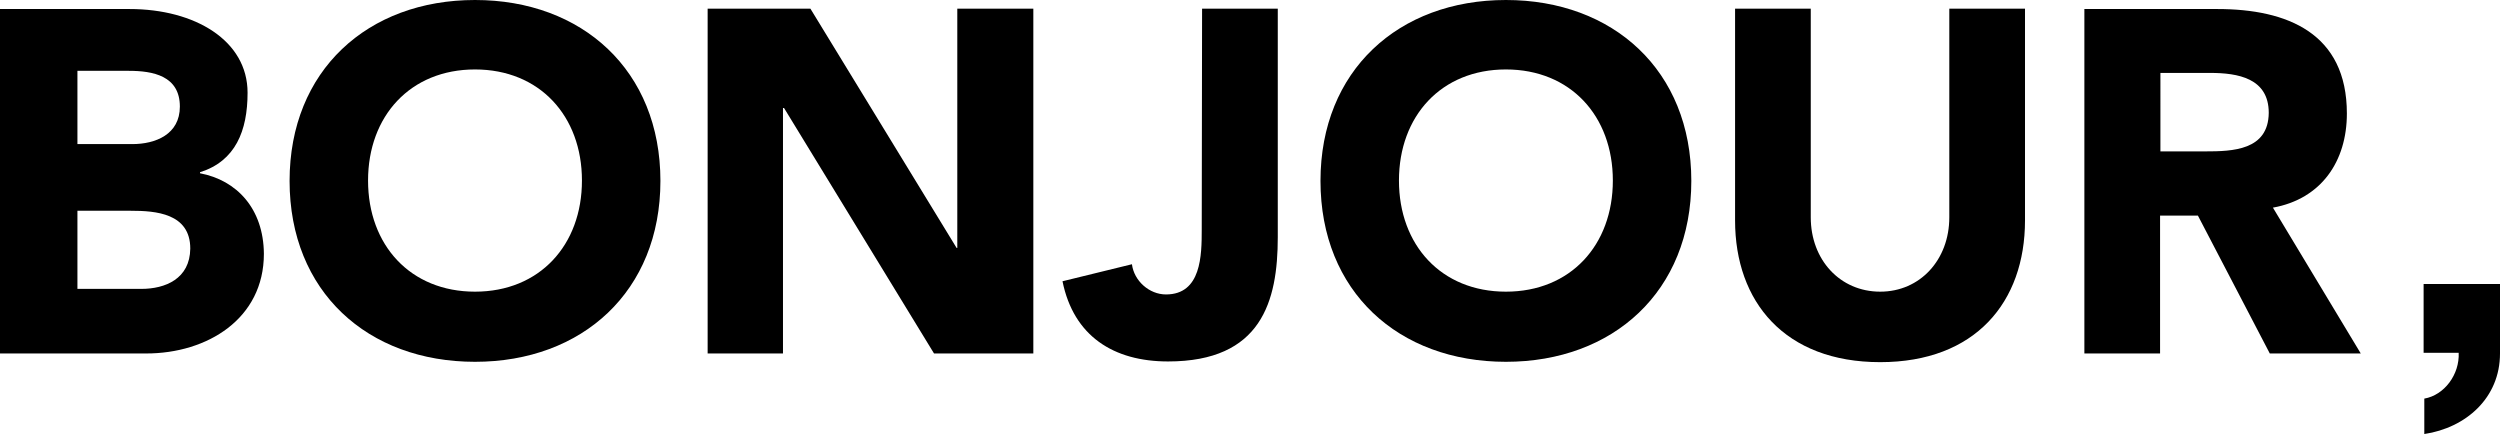
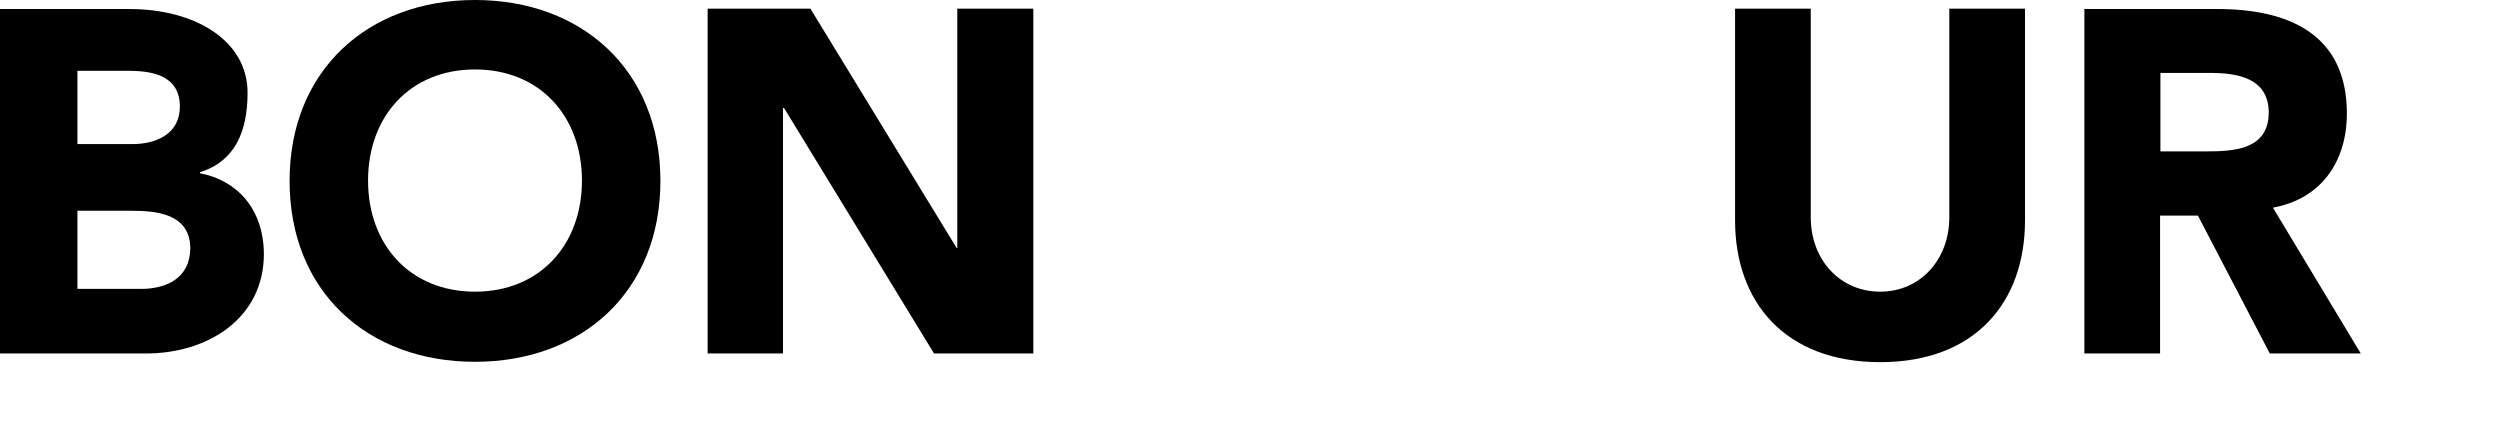
<svg xmlns="http://www.w3.org/2000/svg" version="1.1" id="Layer_1" x="0px" y="0px" viewBox="0 0 720 125" style="enable-background:new 0 0 720 125;" xml:space="preserve">
  <g>
    <path d="M57.6,49.9v-0.3c10.2-3.2,13.7-11.9,13.7-22.9c0-15-15.1-24.1-34-24.1H0v99.2h42.1c17.6,0,33.9-10,33.9-28.7   C75.9,60.1,68.2,51.9,57.6,49.9z M22.3,20.4h14.8c6.9,0,14.7,1.4,14.7,10.3c0,8-7,10.8-13.7,10.8H22.3V20.4z M40.7,83.2H22.3V60.7   h15.4c7.1,0,17.1,0.7,17.1,10.9C54.7,80.3,47.6,83.2,40.7,83.2z" />
    <path d="M136.8,0c-30.9,0-53.4,20.3-53.4,52.1c0,31.9,22.5,52.1,53.4,52.1s53.4-20.3,53.4-52.1C190.2,20.3,167.7,0,136.8,0z    M136.8,84c-18.6,0-30.8-13.4-30.8-32s12.2-32,30.8-32s30.8,13.4,30.8,32S155.4,84,136.8,84z" />
    <polygon points="275.7,71.4 275.5,71.4 233.4,2.5 203.8,2.5 203.8,101.8 225.5,101.8 225.5,31.1 225.8,31.1 269,101.8 297.6,101.8    297.6,2.5 275.7,2.5  " />
-     <path d="M346.1,66.1c0,7.4-0.1,18.7-10.3,18.7c-4.8,0-9.2-3.9-9.8-8.7L306,81c3.2,15.8,14.7,23.1,30.4,23.1   c26.9,0,31.6-17.3,31.6-35.8V2.5h-21.8L346.1,66.1L346.1,66.1z" />
-     <path d="M433.7,0c-30.9,0-53.4,20.3-53.4,52.1c0,31.9,22.5,52.1,53.4,52.1s53.4-20.3,53.4-52.1S464.6,0,433.7,0z M433.7,84   c-18.6,0-30.8-13.4-30.8-32s12.2-32,30.8-32c18.6,0,30.8,13.4,30.8,32S452.3,84,433.7,84z" />
    <path d="M561.4,62.6c0,12.2-8.4,21.4-19.9,21.4c-11.6,0-20-9.2-20-21.4V2.5h-21.8v61c0,23.4,14.3,40.8,41.8,40.8   c27.4,0,41.7-17.3,41.7-40.8v-61h-21.8V62.6z" />
    <path d="M675.9,32.7c0-23.1-17.1-30.1-37.3-30.1h-38.3v99.2h21.8V62.1H633l20.7,39.7h26.2l-25.3-42   C668.5,57.3,675.9,46.5,675.9,32.7z M635.1,43.6h-12.9V21h14.3c8,0,16.9,1.5,16.9,11.5C653.3,43.3,643,43.6,635.1,43.6z" />
-     <path d="M698,81.7v19.9h10.1c0.3,6.2-4.1,12.2-9.9,13.2V125c12-1.8,21.8-10.4,21.8-23.2v-20H698z" />
  </g>
</svg>